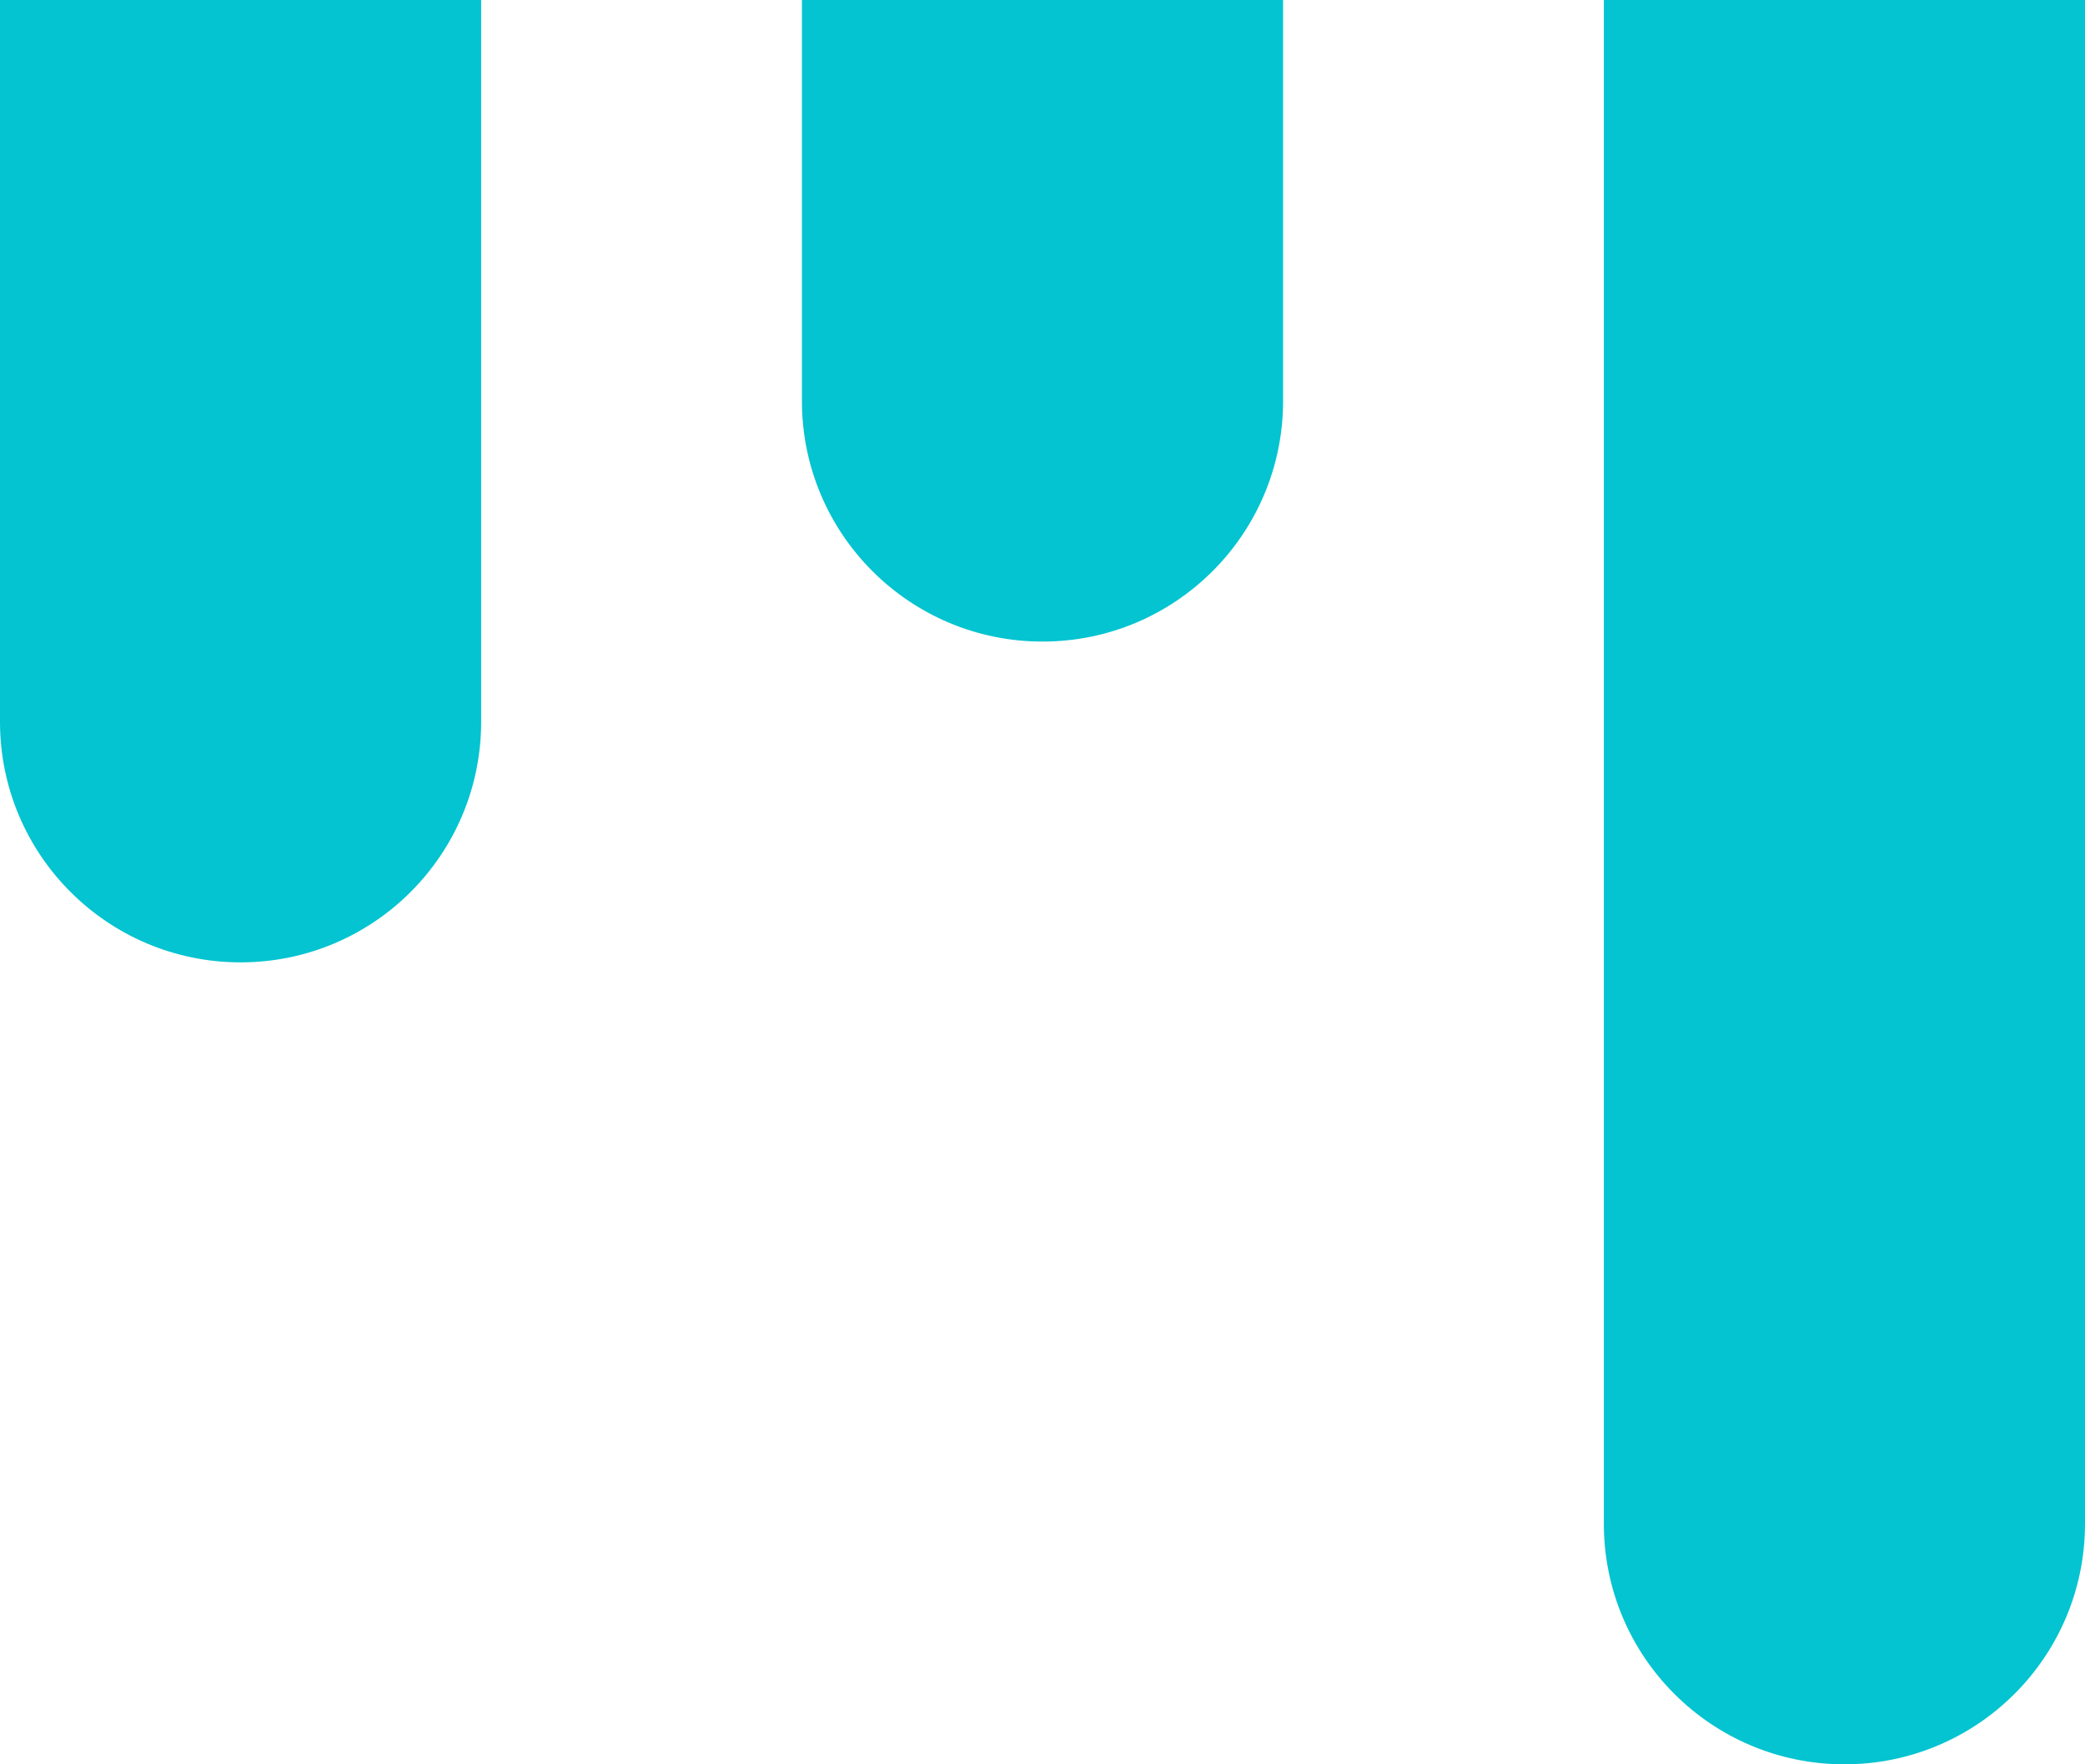
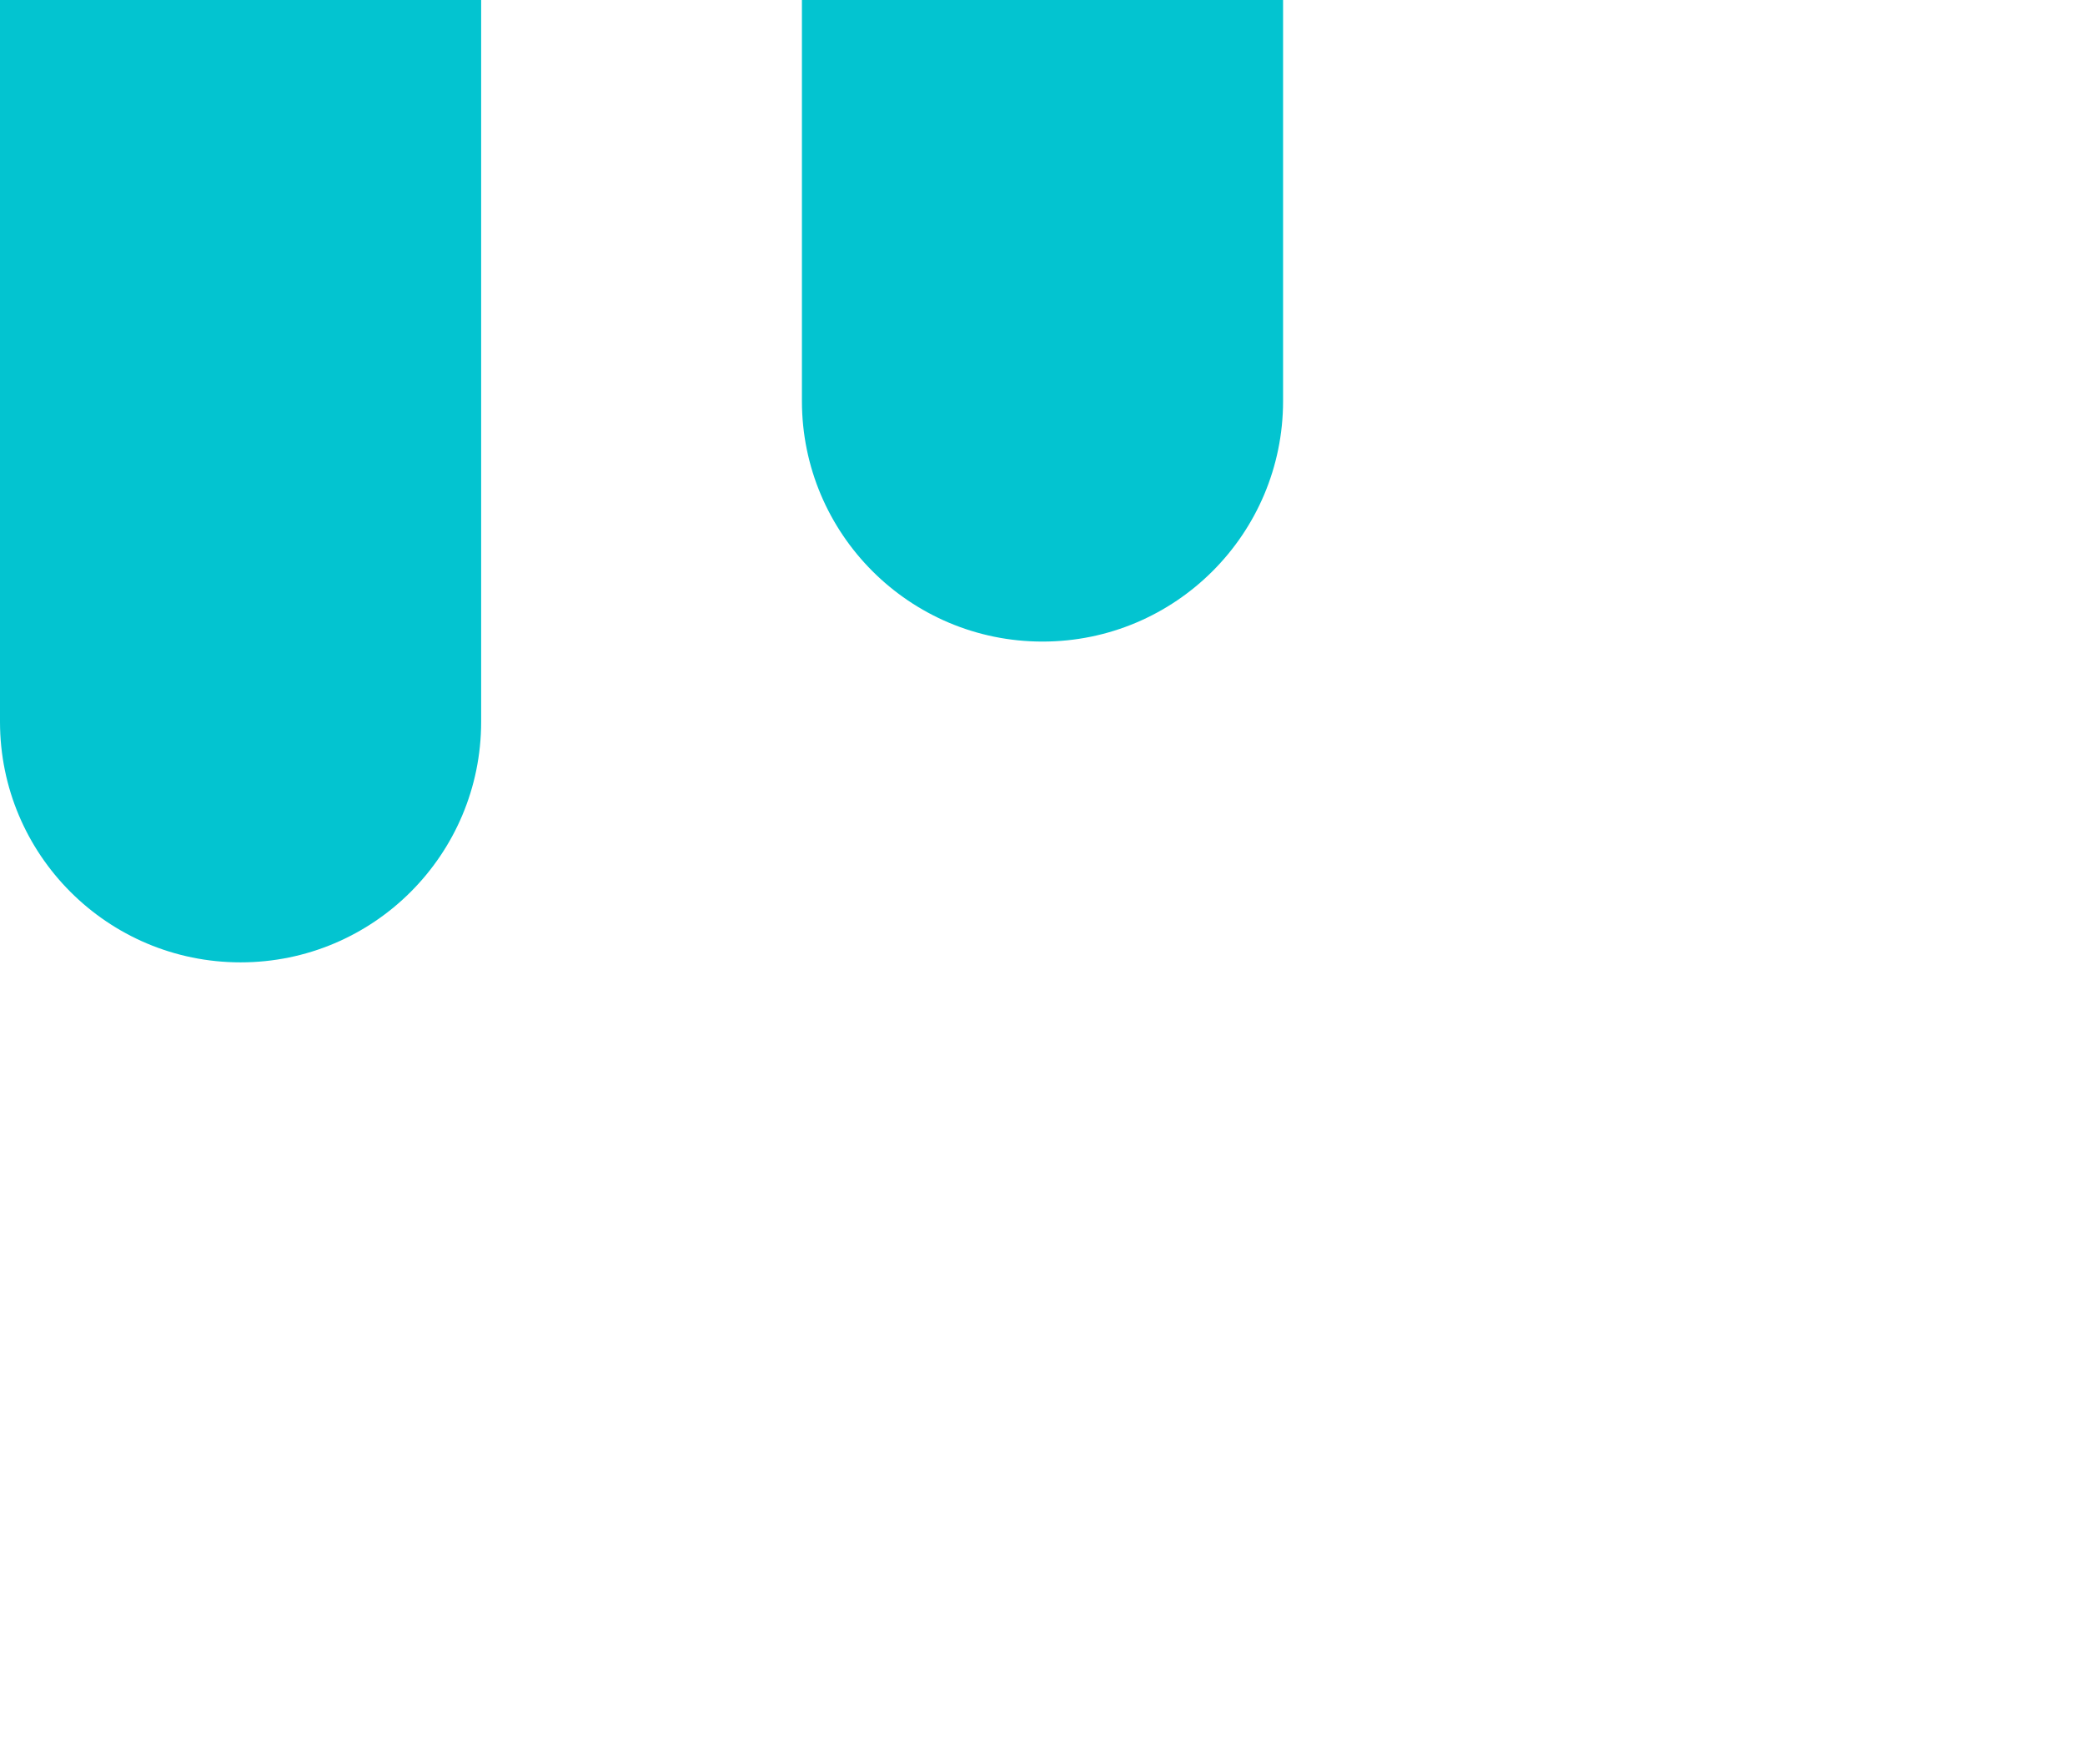
<svg xmlns="http://www.w3.org/2000/svg" width="26" height="22" viewBox="0 0 26 22" fill="none">
  <path d="M0 0H6V9C6 10.657 4.657 12 3 12C1.343 12 0 10.657 0 9V0Z" fill="#03C4D0" />
  <path d="M10 0H16V5C16 6.657 14.657 8 13 8C11.343 8 10 6.657 10 5V0Z" fill="#03C4D0" />
-   <path d="M20 0H26V19C26 20.657 24.657 22 23 22C21.343 22 20 20.657 20 19V0Z" fill="#03C4D0" />
</svg>